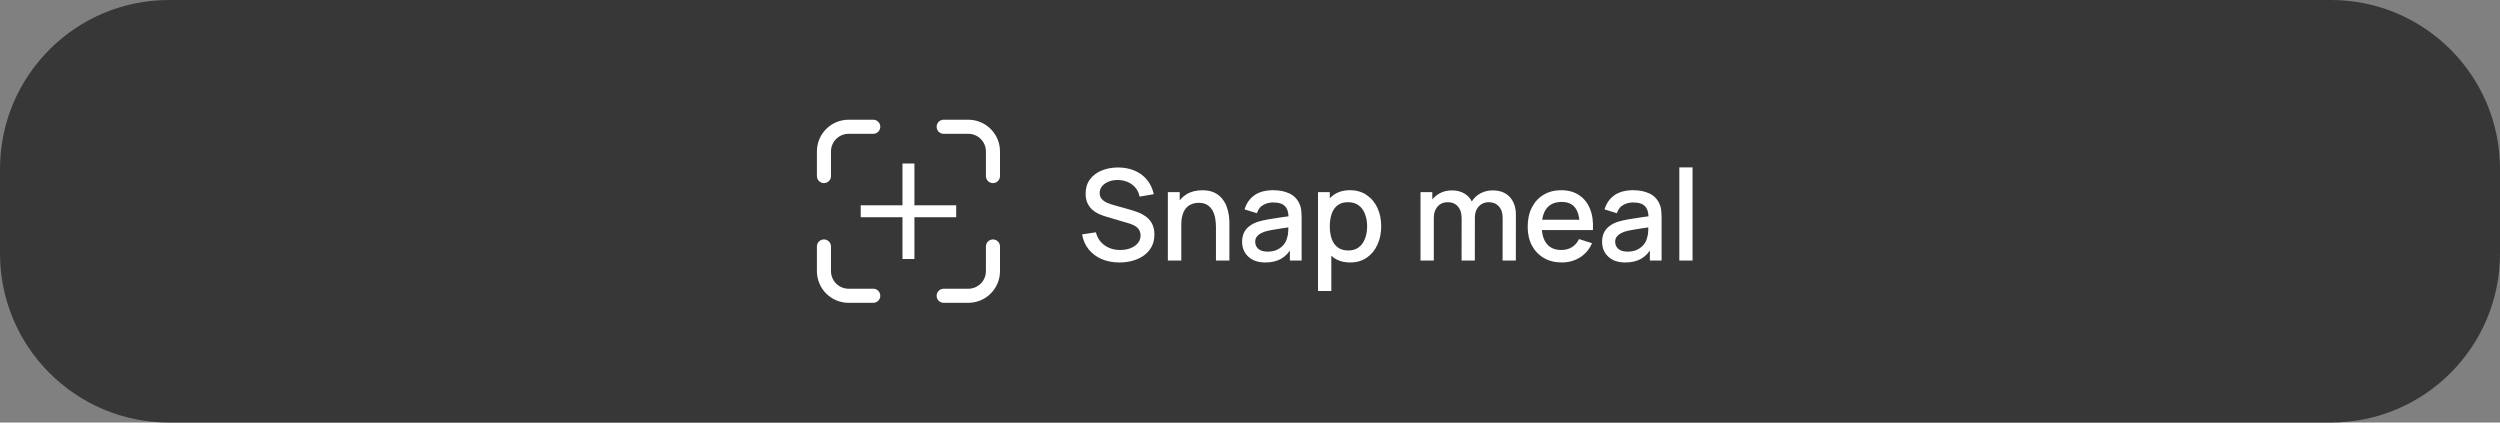
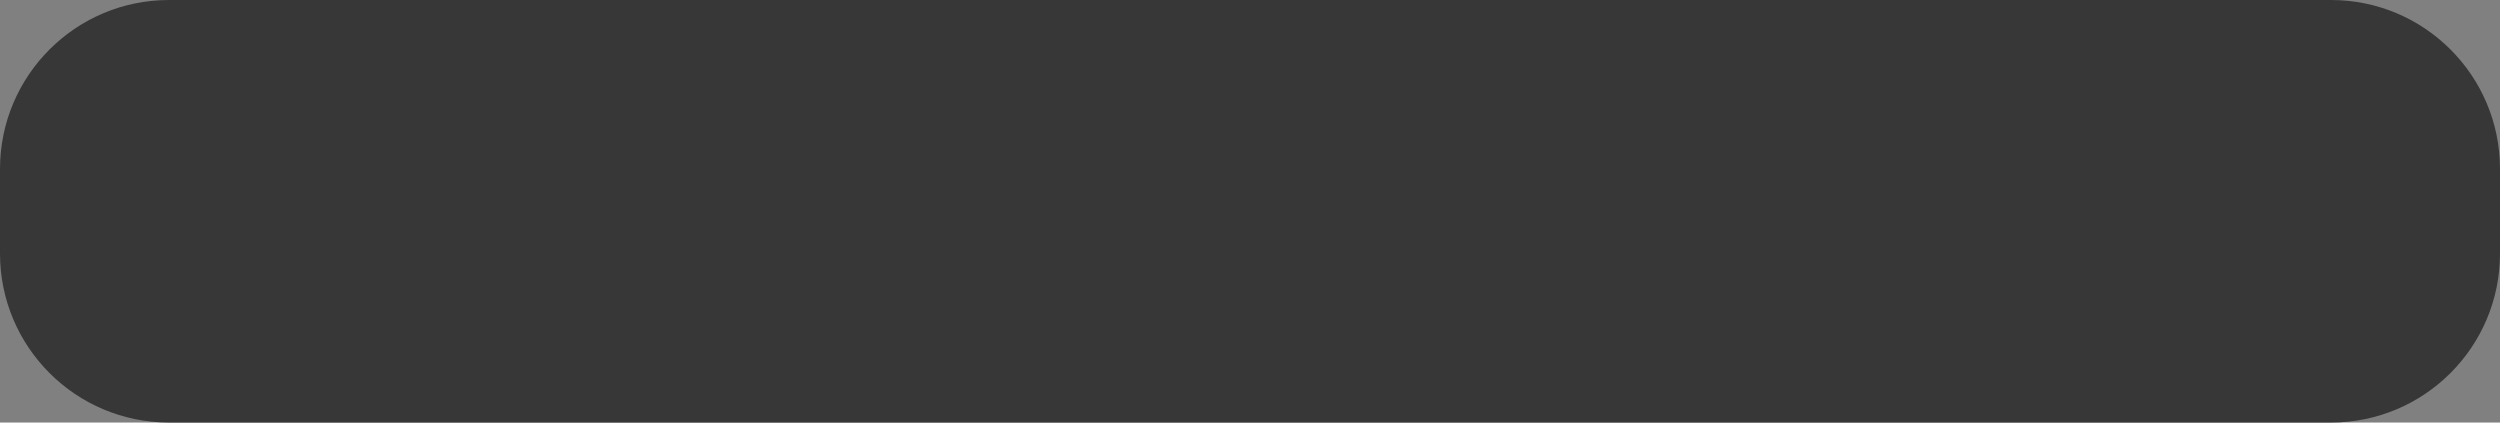
<svg xmlns="http://www.w3.org/2000/svg" width="355" height="60" viewBox="0 0 355 60" fill="none">
  <rect x="0" y="0" width="355" height="60" fill="#808080" stroke="none" />
  <path d="M0 24C0 10.745 10.745 0 24 0H331C344.255 0 355 10.745 355 24V36C355 49.255 344.255 60 331 60H24C10.745 60 0 49.255 0 36V24Z" fill="#373737" />
-   <path d="M134 42H137.5C138.428 42 139.318 41.631 139.975 40.975C140.631 40.319 141 39.428 141 38.5V35M141 25V21.5C141 20.572 140.631 19.681 139.975 19.025C139.318 18.369 138.428 18 137.5 18H134M124 42H120.5C119.572 42 118.682 41.631 118.025 40.975C117.369 40.319 117 39.428 117 38.5V35M117 25V21.5C117 20.572 117.369 19.681 118.025 19.025C118.682 18.369 119.572 18 120.5 18H124" stroke="white" stroke-width="2" stroke-linecap="round" stroke-linejoin="round" />
-   <path d="M129.848 29.152V23.22H128.153V29.152H122.221V30.847H128.153V36.78H129.848V30.847H135.781V29.152H129.848Z" fill="white" />
-   <path d="M158.958 37.27C158.028 37.27 157.188 37.111 156.438 36.793C155.694 36.469 155.079 36.01 154.593 35.416C154.113 34.816 153.801 34.105 153.657 33.283L155.619 32.986C155.817 33.778 156.231 34.396 156.861 34.84C157.491 35.278 158.226 35.497 159.066 35.497C159.588 35.497 160.068 35.416 160.506 35.254C160.944 35.086 161.295 34.849 161.559 34.543C161.829 34.231 161.964 33.859 161.964 33.427C161.964 33.193 161.922 32.986 161.838 32.806C161.76 32.626 161.649 32.47 161.505 32.338C161.367 32.2 161.196 32.083 160.992 31.987C160.794 31.885 160.575 31.798 160.335 31.726L157.014 30.745C156.69 30.649 156.36 30.526 156.024 30.376C155.688 30.22 155.379 30.019 155.097 29.773C154.821 29.521 154.596 29.212 154.422 28.846C154.248 28.474 154.161 28.024 154.161 27.496C154.161 26.698 154.365 26.023 154.773 25.471C155.187 24.913 155.745 24.493 156.447 24.211C157.149 23.923 157.935 23.779 158.805 23.779C159.681 23.791 160.464 23.947 161.154 24.247C161.85 24.547 162.426 24.979 162.882 25.543C163.344 26.101 163.662 26.779 163.836 27.577L161.82 27.919C161.73 27.433 161.538 27.016 161.244 26.668C160.95 26.314 160.59 26.044 160.164 25.858C159.738 25.666 159.276 25.567 158.778 25.561C158.298 25.549 157.857 25.621 157.455 25.777C157.059 25.933 156.741 26.152 156.501 26.434C156.267 26.716 156.15 27.04 156.15 27.406C156.15 27.766 156.255 28.057 156.465 28.279C156.675 28.501 156.933 28.678 157.239 28.81C157.551 28.936 157.86 29.041 158.166 29.125L160.56 29.8C160.86 29.884 161.199 29.998 161.577 30.142C161.961 30.28 162.33 30.475 162.684 30.727C163.044 30.979 163.341 31.315 163.575 31.735C163.809 32.149 163.926 32.671 163.926 33.301C163.926 33.955 163.794 34.531 163.53 35.029C163.266 35.521 162.903 35.935 162.441 36.271C161.985 36.601 161.457 36.85 160.857 37.018C160.257 37.186 159.624 37.27 158.958 37.27ZM172.666 37V32.221C172.666 31.843 172.633 31.456 172.567 31.06C172.507 30.658 172.387 30.286 172.207 29.944C172.033 29.602 171.784 29.326 171.46 29.116C171.142 28.906 170.725 28.801 170.209 28.801C169.873 28.801 169.555 28.858 169.255 28.972C168.955 29.08 168.691 29.257 168.463 29.503C168.241 29.749 168.064 30.073 167.932 30.475C167.806 30.877 167.743 31.366 167.743 31.942L166.573 31.501C166.573 30.619 166.738 29.842 167.068 29.17C167.398 28.492 167.872 27.964 168.49 27.586C169.108 27.208 169.855 27.019 170.731 27.019C171.403 27.019 171.967 27.127 172.423 27.343C172.879 27.559 173.248 27.844 173.53 28.198C173.818 28.546 174.037 28.927 174.187 29.341C174.337 29.755 174.439 30.16 174.493 30.556C174.547 30.952 174.574 31.3 174.574 31.6V37H172.666ZM165.835 37V27.28H167.518V30.088H167.743V37H165.835ZM179.663 37.27C178.943 37.27 178.34 37.138 177.854 36.874C177.368 36.604 176.999 36.25 176.747 35.812C176.501 35.368 176.378 34.882 176.378 34.354C176.378 33.862 176.465 33.43 176.639 33.058C176.813 32.686 177.071 32.371 177.413 32.113C177.755 31.849 178.175 31.636 178.673 31.474C179.105 31.348 179.594 31.237 180.14 31.141C180.686 31.045 181.259 30.955 181.859 30.871C182.465 30.787 183.065 30.703 183.659 30.619L182.975 30.997C182.987 30.235 182.825 29.671 182.489 29.305C182.159 28.933 181.589 28.747 180.779 28.747C180.269 28.747 179.801 28.867 179.375 29.107C178.949 29.341 178.652 29.731 178.484 30.277L176.729 29.737C176.969 28.903 177.425 28.24 178.097 27.748C178.775 27.256 179.675 27.01 180.797 27.01C181.667 27.01 182.423 27.16 183.065 27.46C183.713 27.754 184.187 28.222 184.487 28.864C184.643 29.182 184.739 29.518 184.775 29.872C184.811 30.226 184.829 30.607 184.829 31.015V37H183.164V34.777L183.488 35.065C183.086 35.809 182.573 36.364 181.949 36.73C181.331 37.09 180.569 37.27 179.663 37.27ZM179.996 35.731C180.53 35.731 180.989 35.638 181.373 35.452C181.757 35.26 182.066 35.017 182.3 34.723C182.534 34.429 182.687 34.123 182.759 33.805C182.861 33.517 182.918 33.193 182.93 32.833C182.948 32.473 182.957 32.185 182.957 31.969L183.569 32.194C182.975 32.284 182.435 32.365 181.949 32.437C181.463 32.509 181.022 32.581 180.626 32.653C180.236 32.719 179.888 32.8 179.582 32.896C179.324 32.986 179.093 33.094 178.889 33.22C178.691 33.346 178.532 33.499 178.412 33.679C178.298 33.859 178.241 34.078 178.241 34.336C178.241 34.588 178.304 34.822 178.43 35.038C178.556 35.248 178.748 35.416 179.006 35.542C179.264 35.668 179.594 35.731 179.996 35.731ZM191.729 37.27C190.799 37.27 190.019 37.045 189.389 36.595C188.759 36.139 188.282 35.524 187.958 34.75C187.634 33.976 187.472 33.103 187.472 32.131C187.472 31.159 187.631 30.286 187.949 29.512C188.273 28.738 188.747 28.129 189.371 27.685C190.001 27.235 190.775 27.01 191.693 27.01C192.605 27.01 193.391 27.235 194.051 27.685C194.717 28.129 195.23 28.738 195.59 29.512C195.95 30.28 196.13 31.153 196.13 32.131C196.13 33.103 195.95 33.979 195.59 34.759C195.236 35.533 194.729 36.145 194.069 36.595C193.415 37.045 192.635 37.27 191.729 37.27ZM187.157 41.32V27.28H188.831V34.273H189.047V41.32H187.157ZM191.468 35.569C192.068 35.569 192.563 35.416 192.953 35.11C193.349 34.804 193.643 34.393 193.835 33.877C194.033 33.355 194.132 32.773 194.132 32.131C194.132 31.495 194.033 30.919 193.835 30.403C193.643 29.887 193.346 29.476 192.944 29.17C192.542 28.864 192.029 28.711 191.405 28.711C190.817 28.711 190.331 28.855 189.947 29.143C189.569 29.431 189.287 29.833 189.101 30.349C188.921 30.865 188.831 31.459 188.831 32.131C188.831 32.803 188.921 33.397 189.101 33.913C189.281 34.429 189.566 34.834 189.956 35.128C190.346 35.422 190.85 35.569 191.468 35.569ZM213.367 37L213.376 30.943C213.376 30.241 213.196 29.695 212.836 29.305C212.476 28.909 212.002 28.711 211.414 28.711C211.054 28.711 210.724 28.795 210.424 28.963C210.13 29.125 209.89 29.371 209.704 29.701C209.524 30.025 209.434 30.433 209.434 30.925L208.525 30.466C208.513 29.782 208.657 29.182 208.957 28.666C209.263 28.15 209.677 27.751 210.199 27.469C210.721 27.181 211.306 27.037 211.954 27.037C213.004 27.037 213.817 27.352 214.393 27.982C214.969 28.612 215.257 29.449 215.257 30.493L215.248 37H213.367ZM201.712 37V27.28H203.386V30.088H203.602V37H201.712ZM207.544 37L207.553 30.979C207.553 30.271 207.373 29.716 207.013 29.314C206.659 28.912 206.182 28.711 205.582 28.711C204.988 28.711 204.508 28.915 204.142 29.323C203.782 29.731 203.602 30.265 203.602 30.925L202.702 30.349C202.702 29.713 202.855 29.146 203.161 28.648C203.467 28.15 203.881 27.757 204.403 27.469C204.925 27.181 205.516 27.037 206.176 27.037C206.866 27.037 207.454 27.184 207.94 27.478C208.426 27.766 208.795 28.171 209.047 28.693C209.305 29.215 209.434 29.821 209.434 30.511L209.425 37H207.544ZM221.782 37.27C220.816 37.27 219.967 37.06 219.235 36.64C218.509 36.214 217.942 35.623 217.534 34.867C217.132 34.105 216.931 33.223 216.931 32.221C216.931 31.159 217.129 30.238 217.525 29.458C217.927 28.678 218.485 28.075 219.199 27.649C219.913 27.223 220.744 27.01 221.692 27.01C222.682 27.01 223.525 27.241 224.221 27.703C224.917 28.159 225.436 28.81 225.778 29.656C226.126 30.502 226.264 31.507 226.192 32.671H224.311V31.987C224.299 30.859 224.083 30.025 223.663 29.485C223.249 28.945 222.616 28.675 221.764 28.675C220.822 28.675 220.114 28.972 219.64 29.566C219.166 30.16 218.929 31.018 218.929 32.14C218.929 33.208 219.166 34.036 219.64 34.624C220.114 35.206 220.798 35.497 221.692 35.497C222.28 35.497 222.787 35.365 223.213 35.101C223.645 34.831 223.981 34.447 224.221 33.949L226.066 34.534C225.688 35.404 225.115 36.079 224.347 36.559C223.579 37.033 222.724 37.27 221.782 37.27ZM218.317 32.671V31.204H225.256V32.671H218.317ZM230.78 37.27C230.06 37.27 229.457 37.138 228.971 36.874C228.485 36.604 228.116 36.25 227.864 35.812C227.618 35.368 227.495 34.882 227.495 34.354C227.495 33.862 227.582 33.43 227.756 33.058C227.93 32.686 228.188 32.371 228.53 32.113C228.872 31.849 229.292 31.636 229.79 31.474C230.222 31.348 230.711 31.237 231.257 31.141C231.803 31.045 232.376 30.955 232.976 30.871C233.582 30.787 234.182 30.703 234.776 30.619L234.092 30.997C234.104 30.235 233.942 29.671 233.606 29.305C233.276 28.933 232.706 28.747 231.896 28.747C231.386 28.747 230.918 28.867 230.492 29.107C230.066 29.341 229.769 29.731 229.601 30.277L227.846 29.737C228.086 28.903 228.542 28.24 229.214 27.748C229.892 27.256 230.792 27.01 231.914 27.01C232.784 27.01 233.54 27.16 234.182 27.46C234.83 27.754 235.304 28.222 235.604 28.864C235.76 29.182 235.856 29.518 235.892 29.872C235.928 30.226 235.946 30.607 235.946 31.015V37H234.281V34.777L234.605 35.065C234.203 35.809 233.69 36.364 233.066 36.73C232.448 37.09 231.686 37.27 230.78 37.27ZM231.113 35.731C231.647 35.731 232.106 35.638 232.49 35.452C232.874 35.26 233.183 35.017 233.417 34.723C233.651 34.429 233.804 34.123 233.876 33.805C233.978 33.517 234.035 33.193 234.047 32.833C234.065 32.473 234.074 32.185 234.074 31.969L234.686 32.194C234.092 32.284 233.552 32.365 233.066 32.437C232.58 32.509 232.139 32.581 231.743 32.653C231.353 32.719 231.005 32.8 230.699 32.896C230.441 32.986 230.21 33.094 230.006 33.22C229.808 33.346 229.649 33.499 229.529 33.679C229.415 33.859 229.358 34.078 229.358 34.336C229.358 34.588 229.421 34.822 229.547 35.038C229.673 35.248 229.865 35.416 230.123 35.542C230.381 35.668 230.711 35.731 231.113 35.731ZM238.463 37V23.77H240.344V37H238.463Z" fill="white" />
</svg>